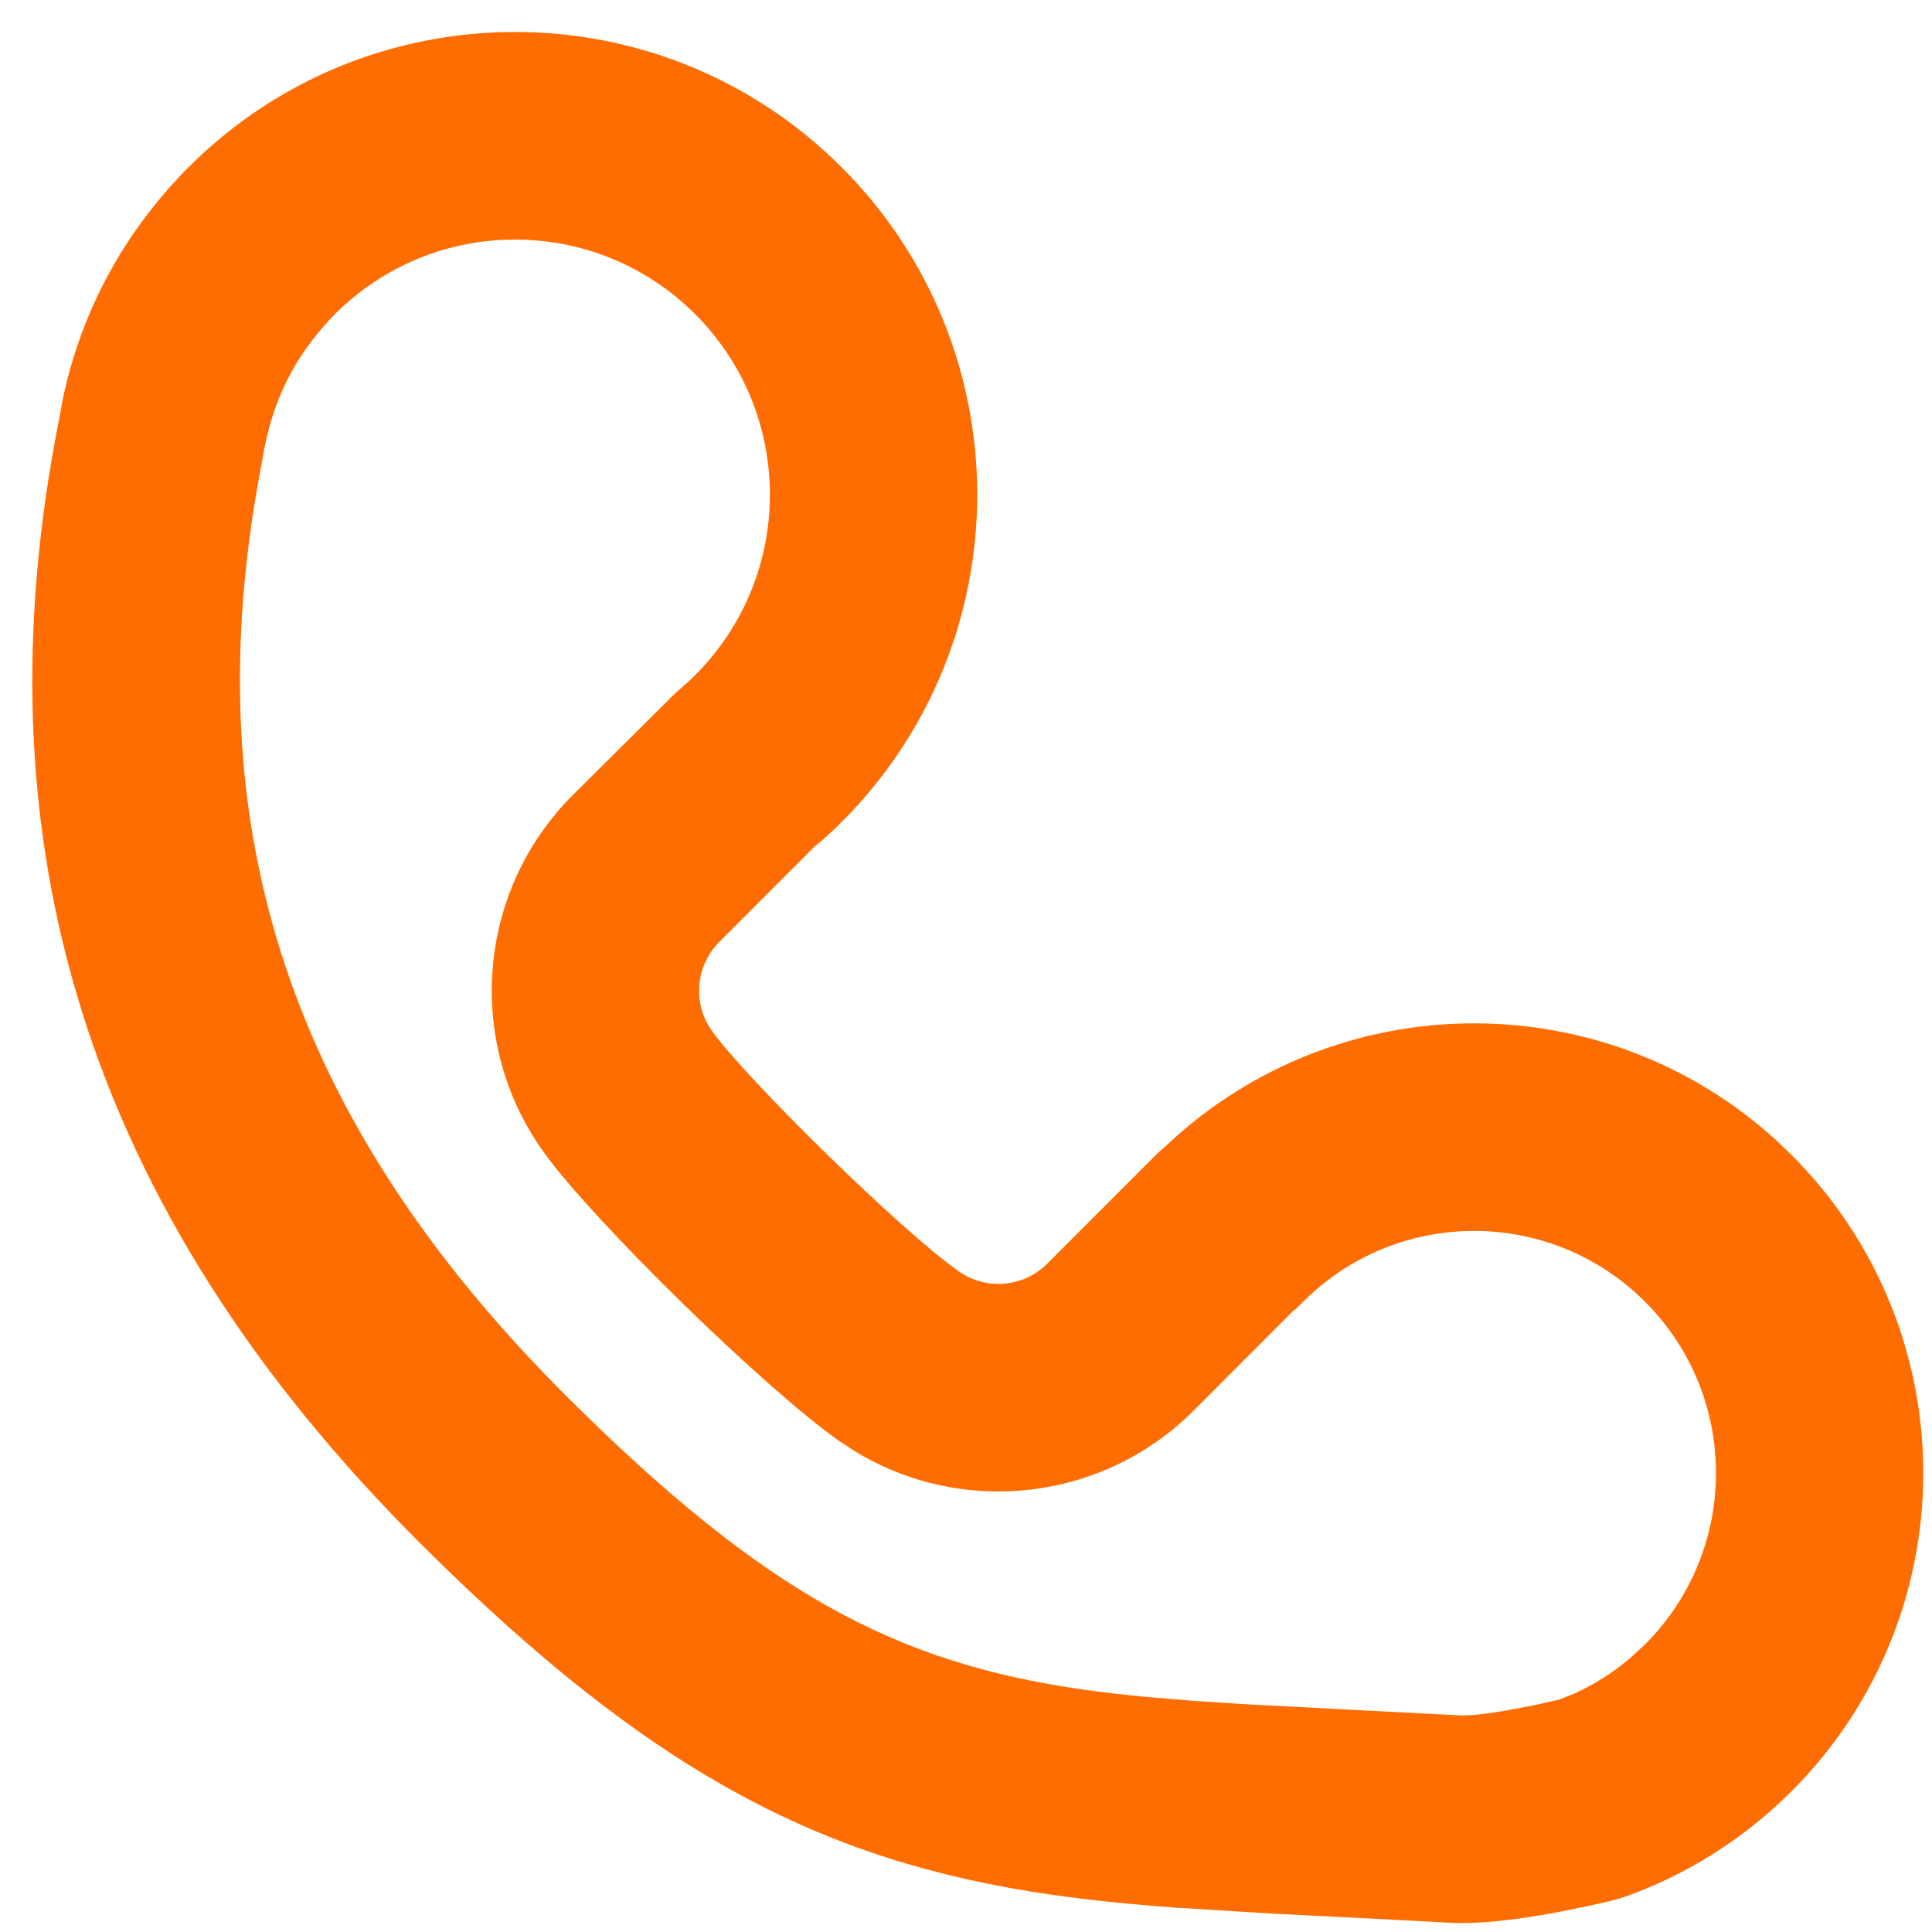
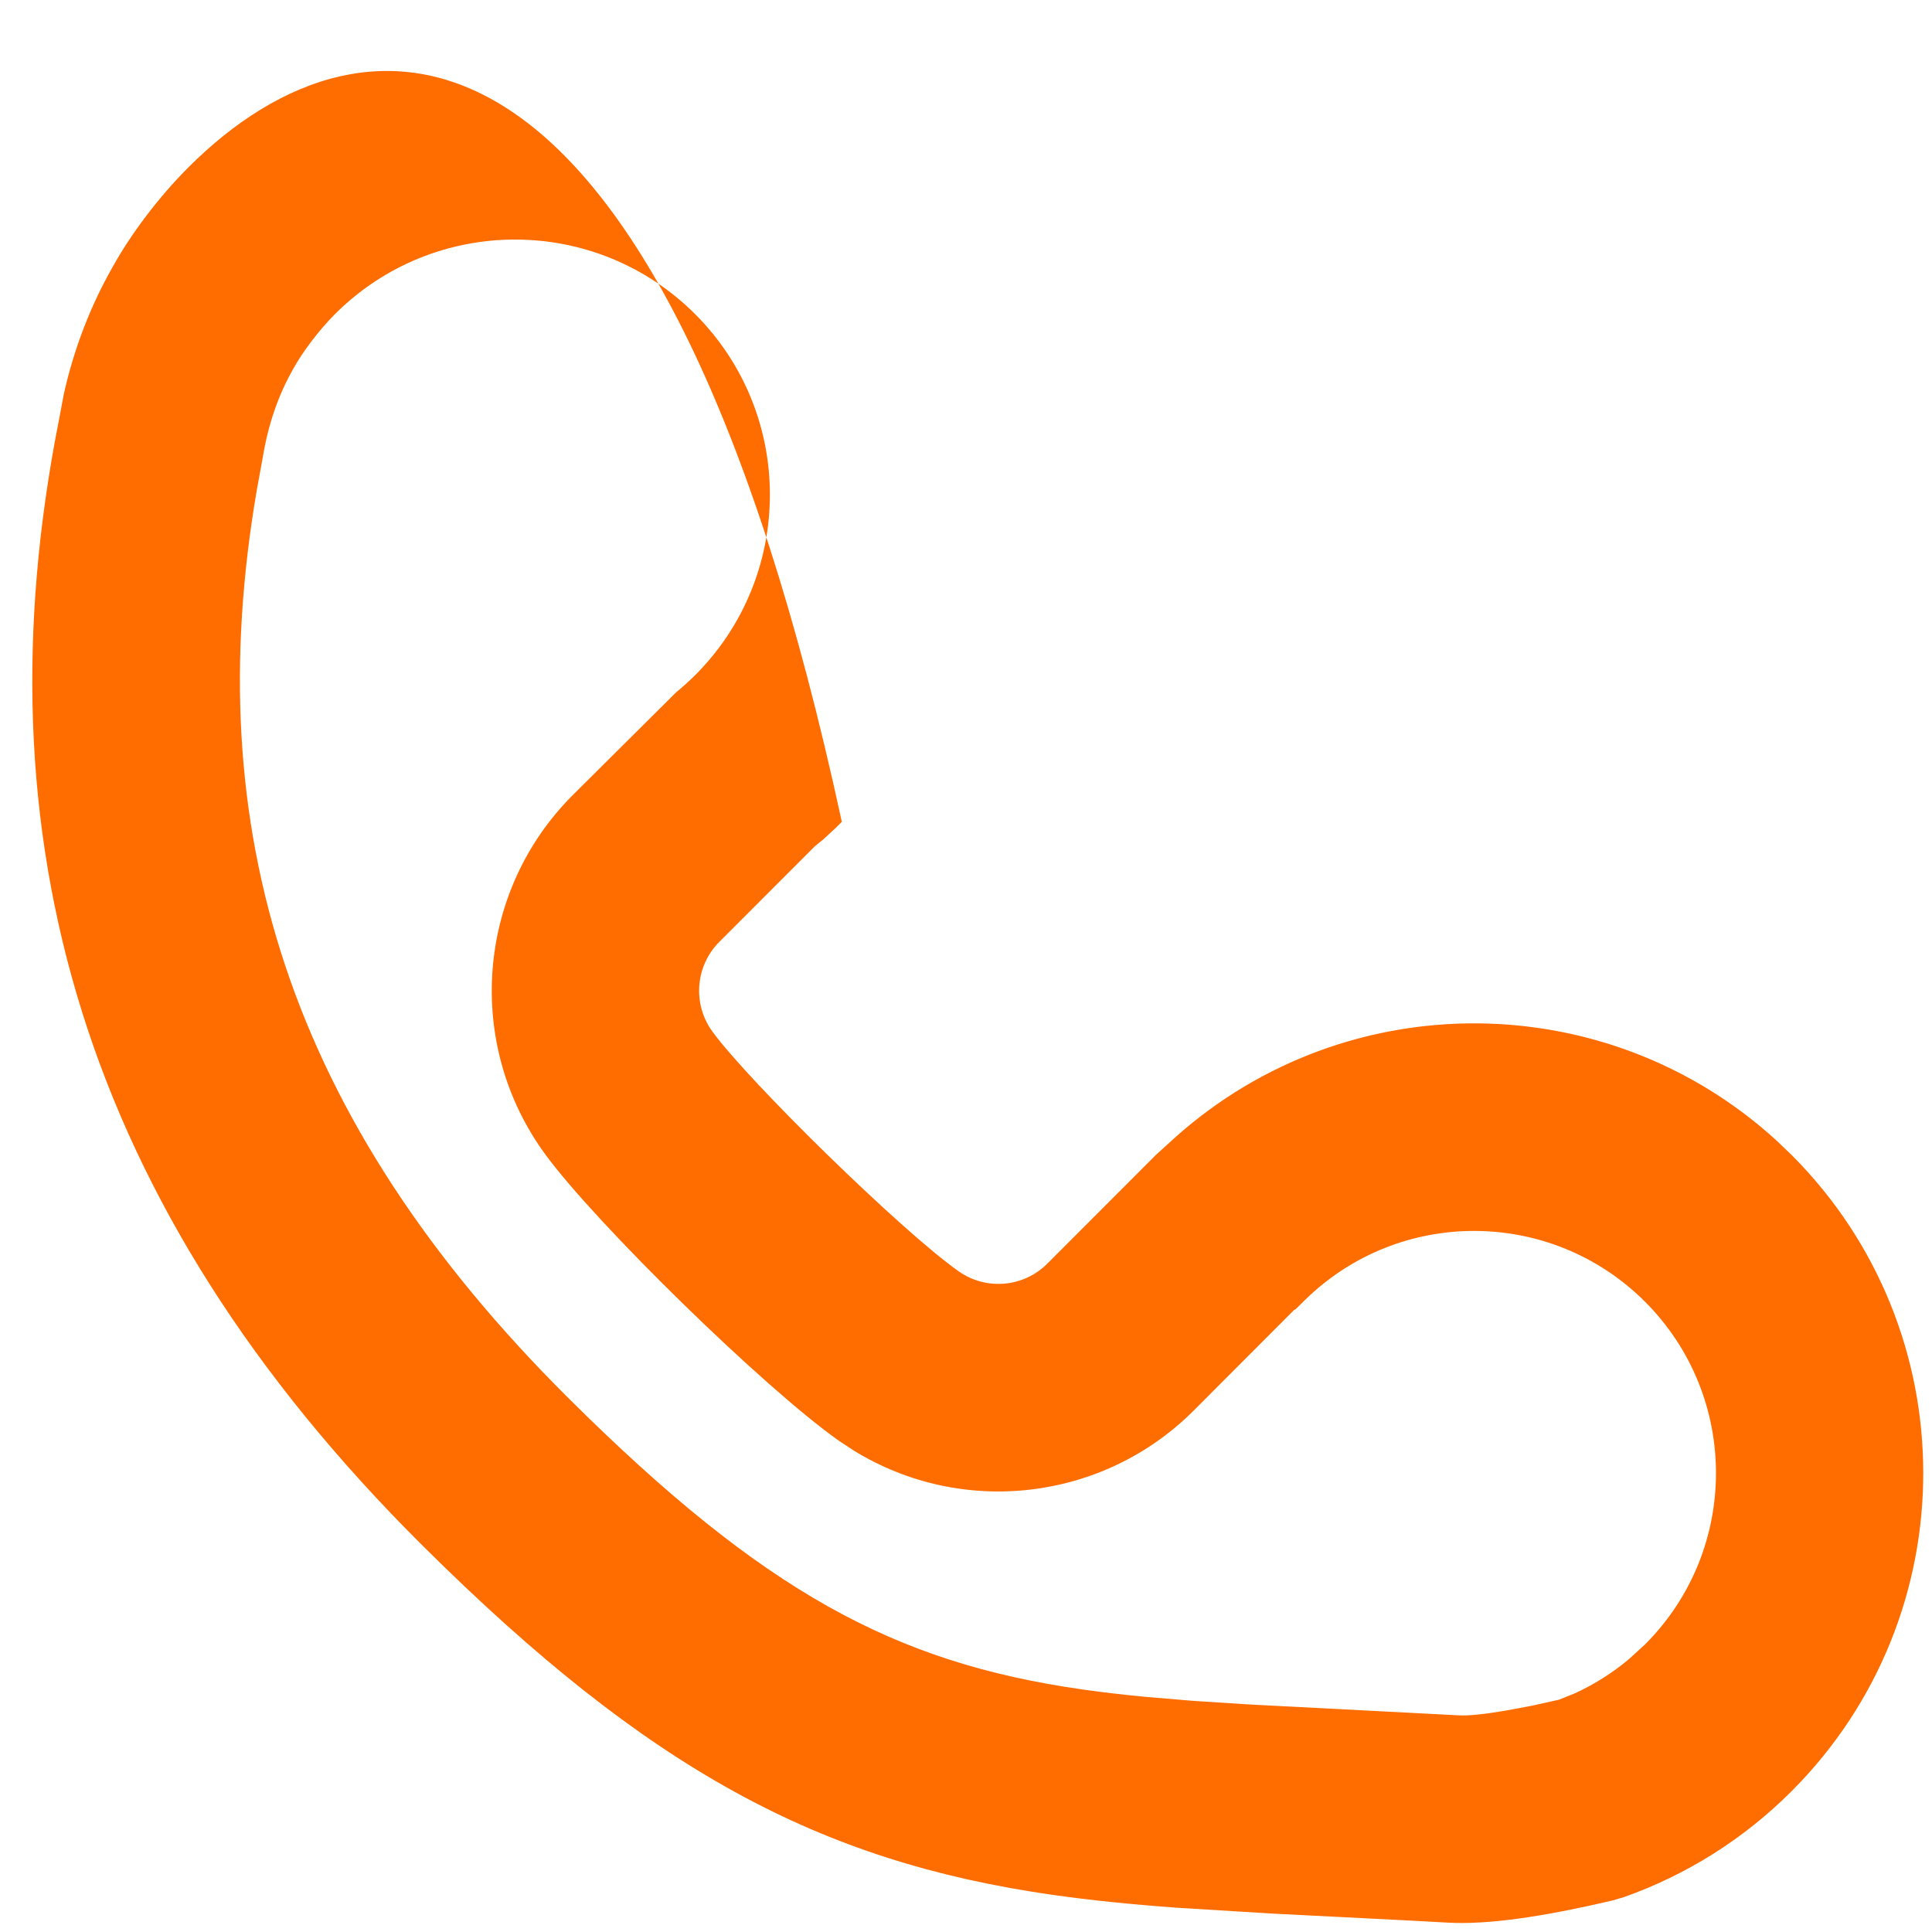
<svg xmlns="http://www.w3.org/2000/svg" width="29" height="29" viewBox="0 0 29 29" fill="none">
-   <path fill-rule="evenodd" clip-rule="evenodd" d="M2.826 2.514C2.374 2.966 1.961 3.52 1.693 4.003C1.357 4.592 1.109 5.239 0.959 5.911L0.882 6.318C-0.345 12.54 1.213 18.107 6.355 23.212C9.728 26.561 12.286 27.938 15.789 28.441C16.357 28.522 16.95 28.583 17.655 28.635L19.106 28.724C19.915 28.765 21.264 28.832 21.724 28.859C22.33 28.893 23.133 28.777 24.211 28.525L24.374 28.477C25.315 28.144 26.175 27.605 26.894 26.885C29.527 24.248 29.527 19.974 26.894 17.338L26.66 17.114C24.114 14.796 20.222 14.775 17.652 17.062L17.348 17.338L15.72 18.968C15.363 19.325 14.801 19.373 14.389 19.082C13.531 18.477 11.251 16.246 10.694 15.485C10.392 15.072 10.436 14.499 10.798 14.137L12.232 12.702L12.355 12.602L12.537 12.434C12.57 12.402 12.603 12.369 12.636 12.336C15.346 9.624 15.346 5.226 12.636 2.514C9.927 -0.198 5.535 -0.198 2.826 2.514ZM5.026 4.717C6.52 3.222 8.942 3.222 10.436 4.717C11.93 6.213 11.93 8.637 10.436 10.133C10.343 10.225 10.247 10.312 10.147 10.394L8.598 11.934C7.149 13.383 6.974 15.673 8.184 17.326C8.941 18.361 11.464 20.831 12.596 21.629L12.815 21.773C14.44 22.774 16.555 22.537 17.92 21.171L19.425 19.663L19.446 19.653L19.591 19.511C21.011 18.121 23.287 18.133 24.694 19.541C26.112 20.961 26.112 23.262 24.694 24.682L24.452 24.903C24.202 25.113 23.928 25.285 23.636 25.419L23.401 25.513L23.001 25.602L22.578 25.681C22.26 25.734 22.03 25.756 21.901 25.748L18.741 25.584L17.904 25.53L17.178 25.469C16.837 25.436 16.527 25.399 16.231 25.357C13.427 24.954 11.467 23.9 8.546 21C4.302 16.786 2.987 12.427 3.854 7.36L3.944 6.867C4.027 6.362 4.179 5.928 4.405 5.53C4.543 5.282 4.783 4.961 5.026 4.717Z" fill="#FF6C00" />
+   <path fill-rule="evenodd" clip-rule="evenodd" d="M2.826 2.514C2.374 2.966 1.961 3.52 1.693 4.003C1.357 4.592 1.109 5.239 0.959 5.911L0.882 6.318C-0.345 12.54 1.213 18.107 6.355 23.212C9.728 26.561 12.286 27.938 15.789 28.441C16.357 28.522 16.95 28.583 17.655 28.635L19.106 28.724C19.915 28.765 21.264 28.832 21.724 28.859C22.33 28.893 23.133 28.777 24.211 28.525L24.374 28.477C25.315 28.144 26.175 27.605 26.894 26.885C29.527 24.248 29.527 19.974 26.894 17.338L26.66 17.114C24.114 14.796 20.222 14.775 17.652 17.062L17.348 17.338L15.72 18.968C15.363 19.325 14.801 19.373 14.389 19.082C13.531 18.477 11.251 16.246 10.694 15.485C10.392 15.072 10.436 14.499 10.798 14.137L12.232 12.702L12.355 12.602L12.537 12.434C12.57 12.402 12.603 12.369 12.636 12.336C9.927 -0.198 5.535 -0.198 2.826 2.514ZM5.026 4.717C6.52 3.222 8.942 3.222 10.436 4.717C11.93 6.213 11.93 8.637 10.436 10.133C10.343 10.225 10.247 10.312 10.147 10.394L8.598 11.934C7.149 13.383 6.974 15.673 8.184 17.326C8.941 18.361 11.464 20.831 12.596 21.629L12.815 21.773C14.44 22.774 16.555 22.537 17.92 21.171L19.425 19.663L19.446 19.653L19.591 19.511C21.011 18.121 23.287 18.133 24.694 19.541C26.112 20.961 26.112 23.262 24.694 24.682L24.452 24.903C24.202 25.113 23.928 25.285 23.636 25.419L23.401 25.513L23.001 25.602L22.578 25.681C22.26 25.734 22.03 25.756 21.901 25.748L18.741 25.584L17.904 25.53L17.178 25.469C16.837 25.436 16.527 25.399 16.231 25.357C13.427 24.954 11.467 23.9 8.546 21C4.302 16.786 2.987 12.427 3.854 7.36L3.944 6.867C4.027 6.362 4.179 5.928 4.405 5.53C4.543 5.282 4.783 4.961 5.026 4.717Z" fill="#FF6C00" />
</svg>